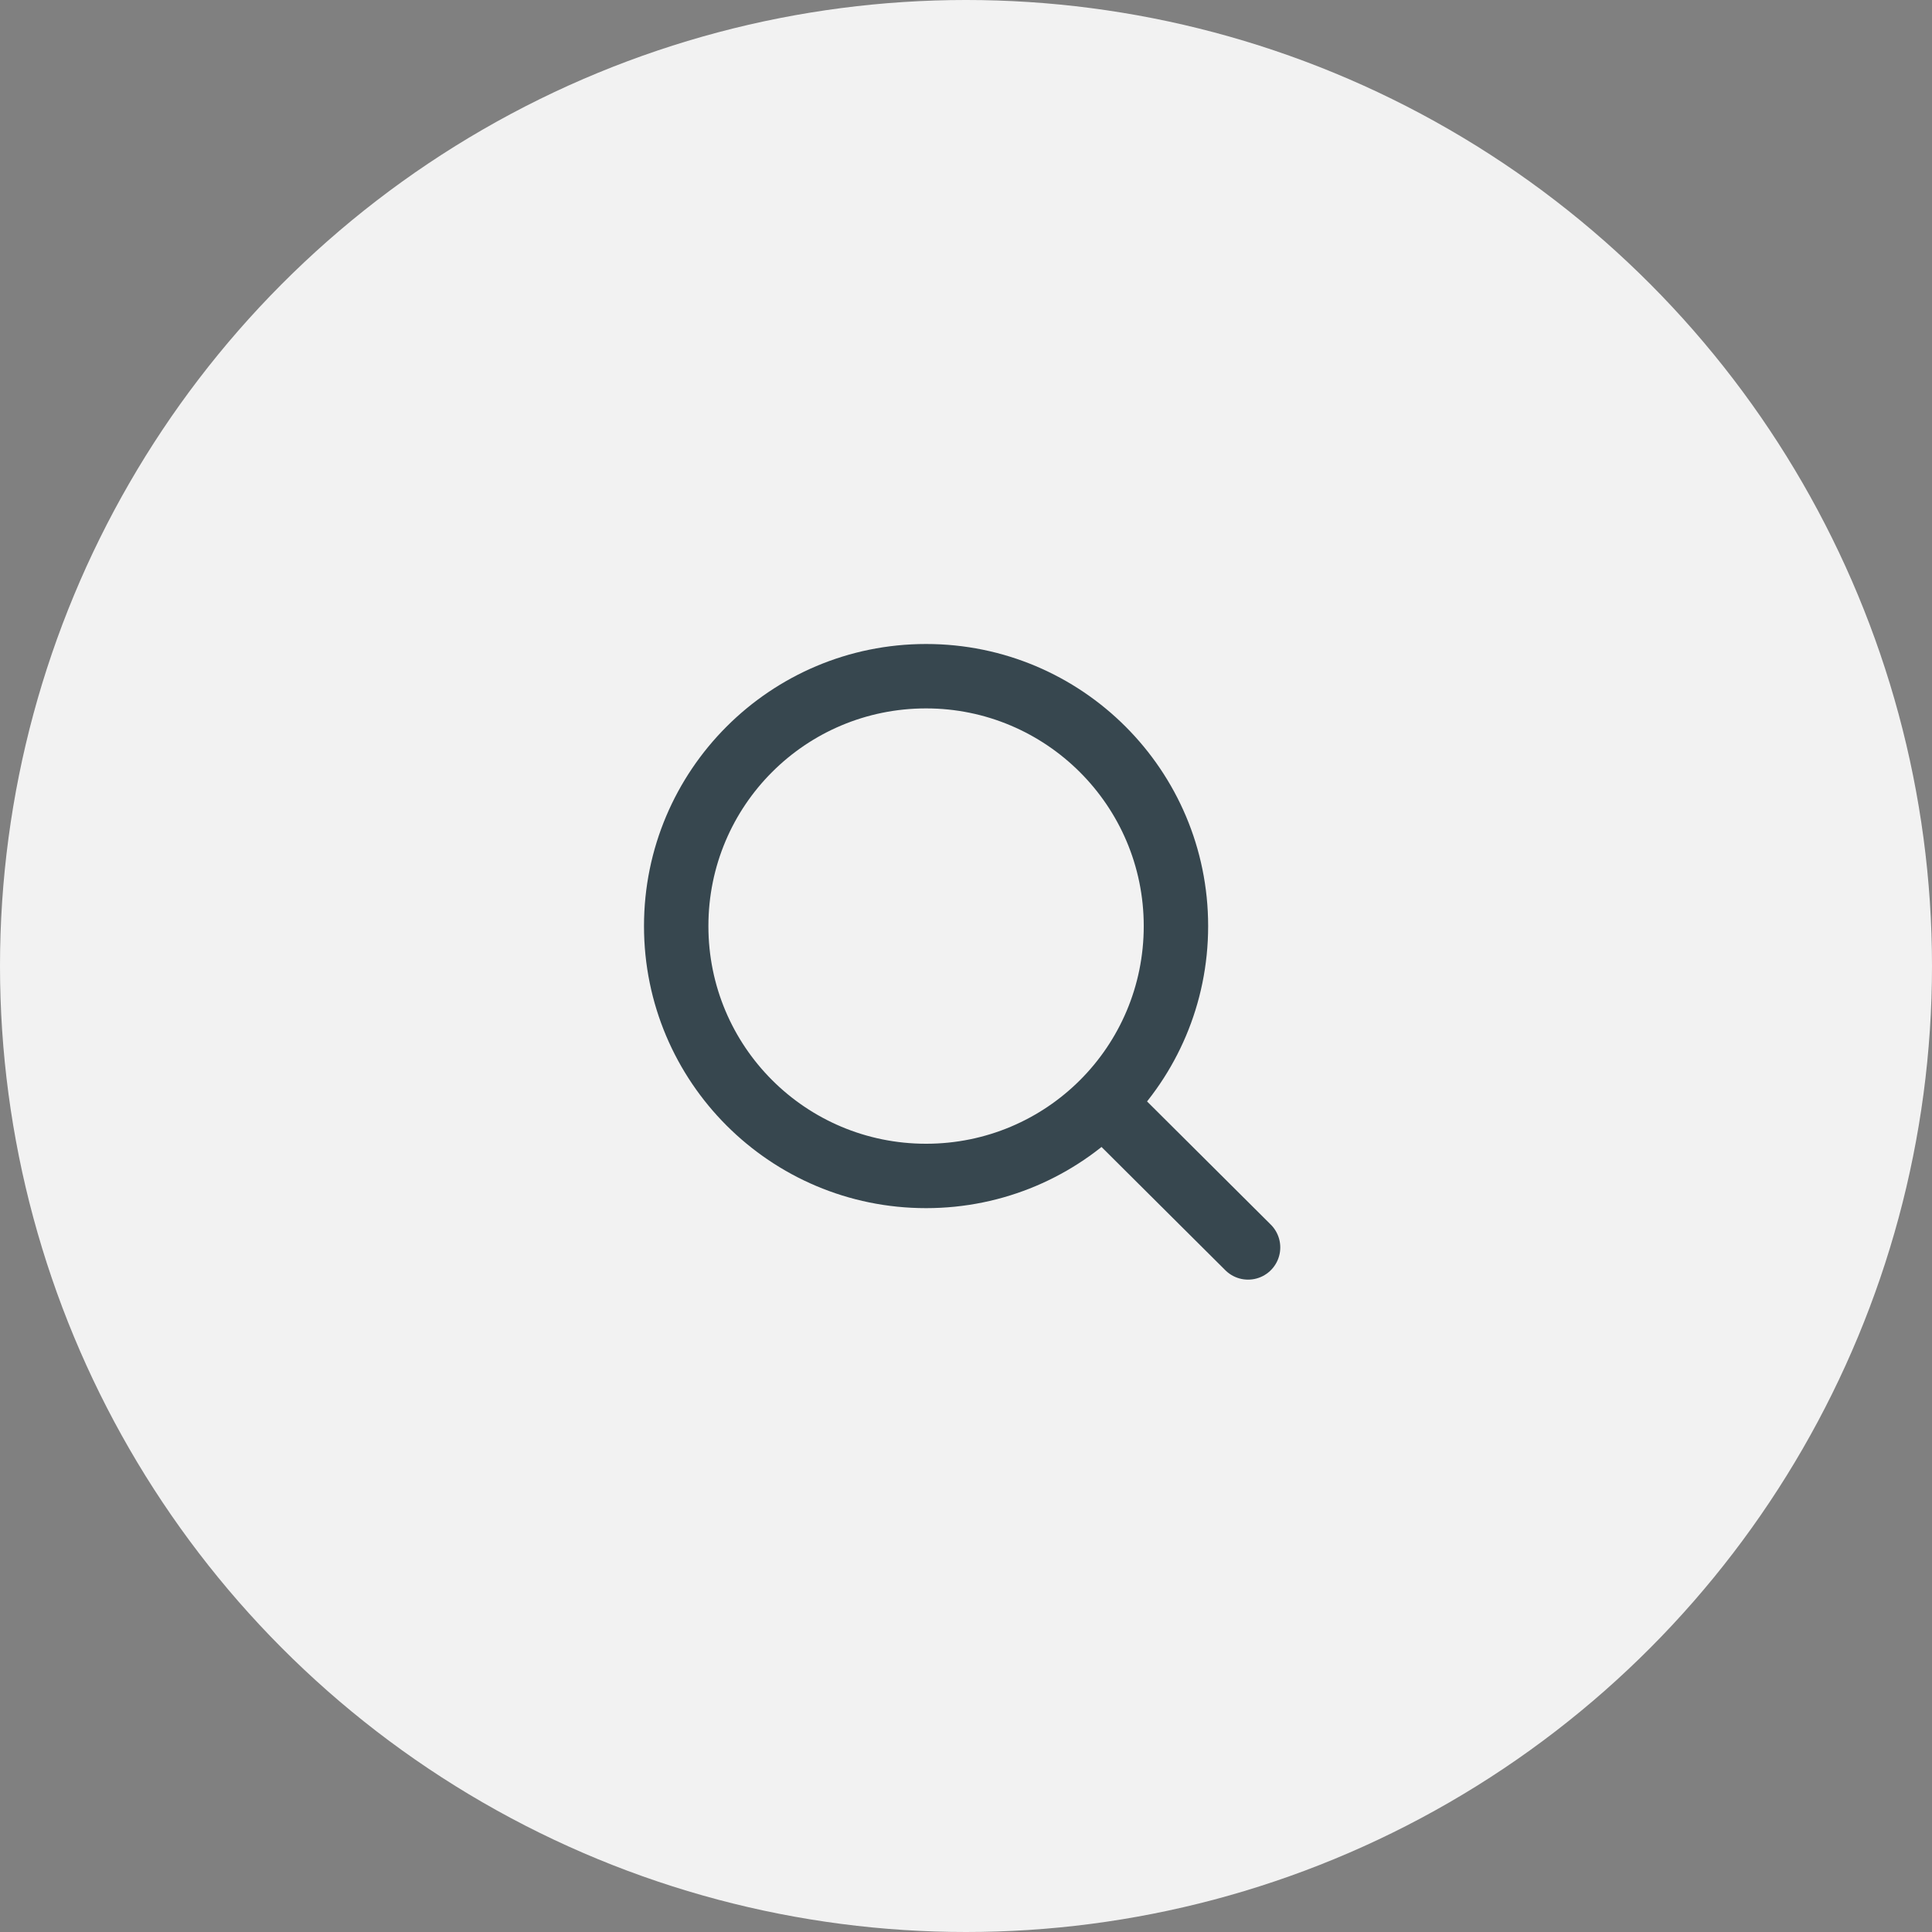
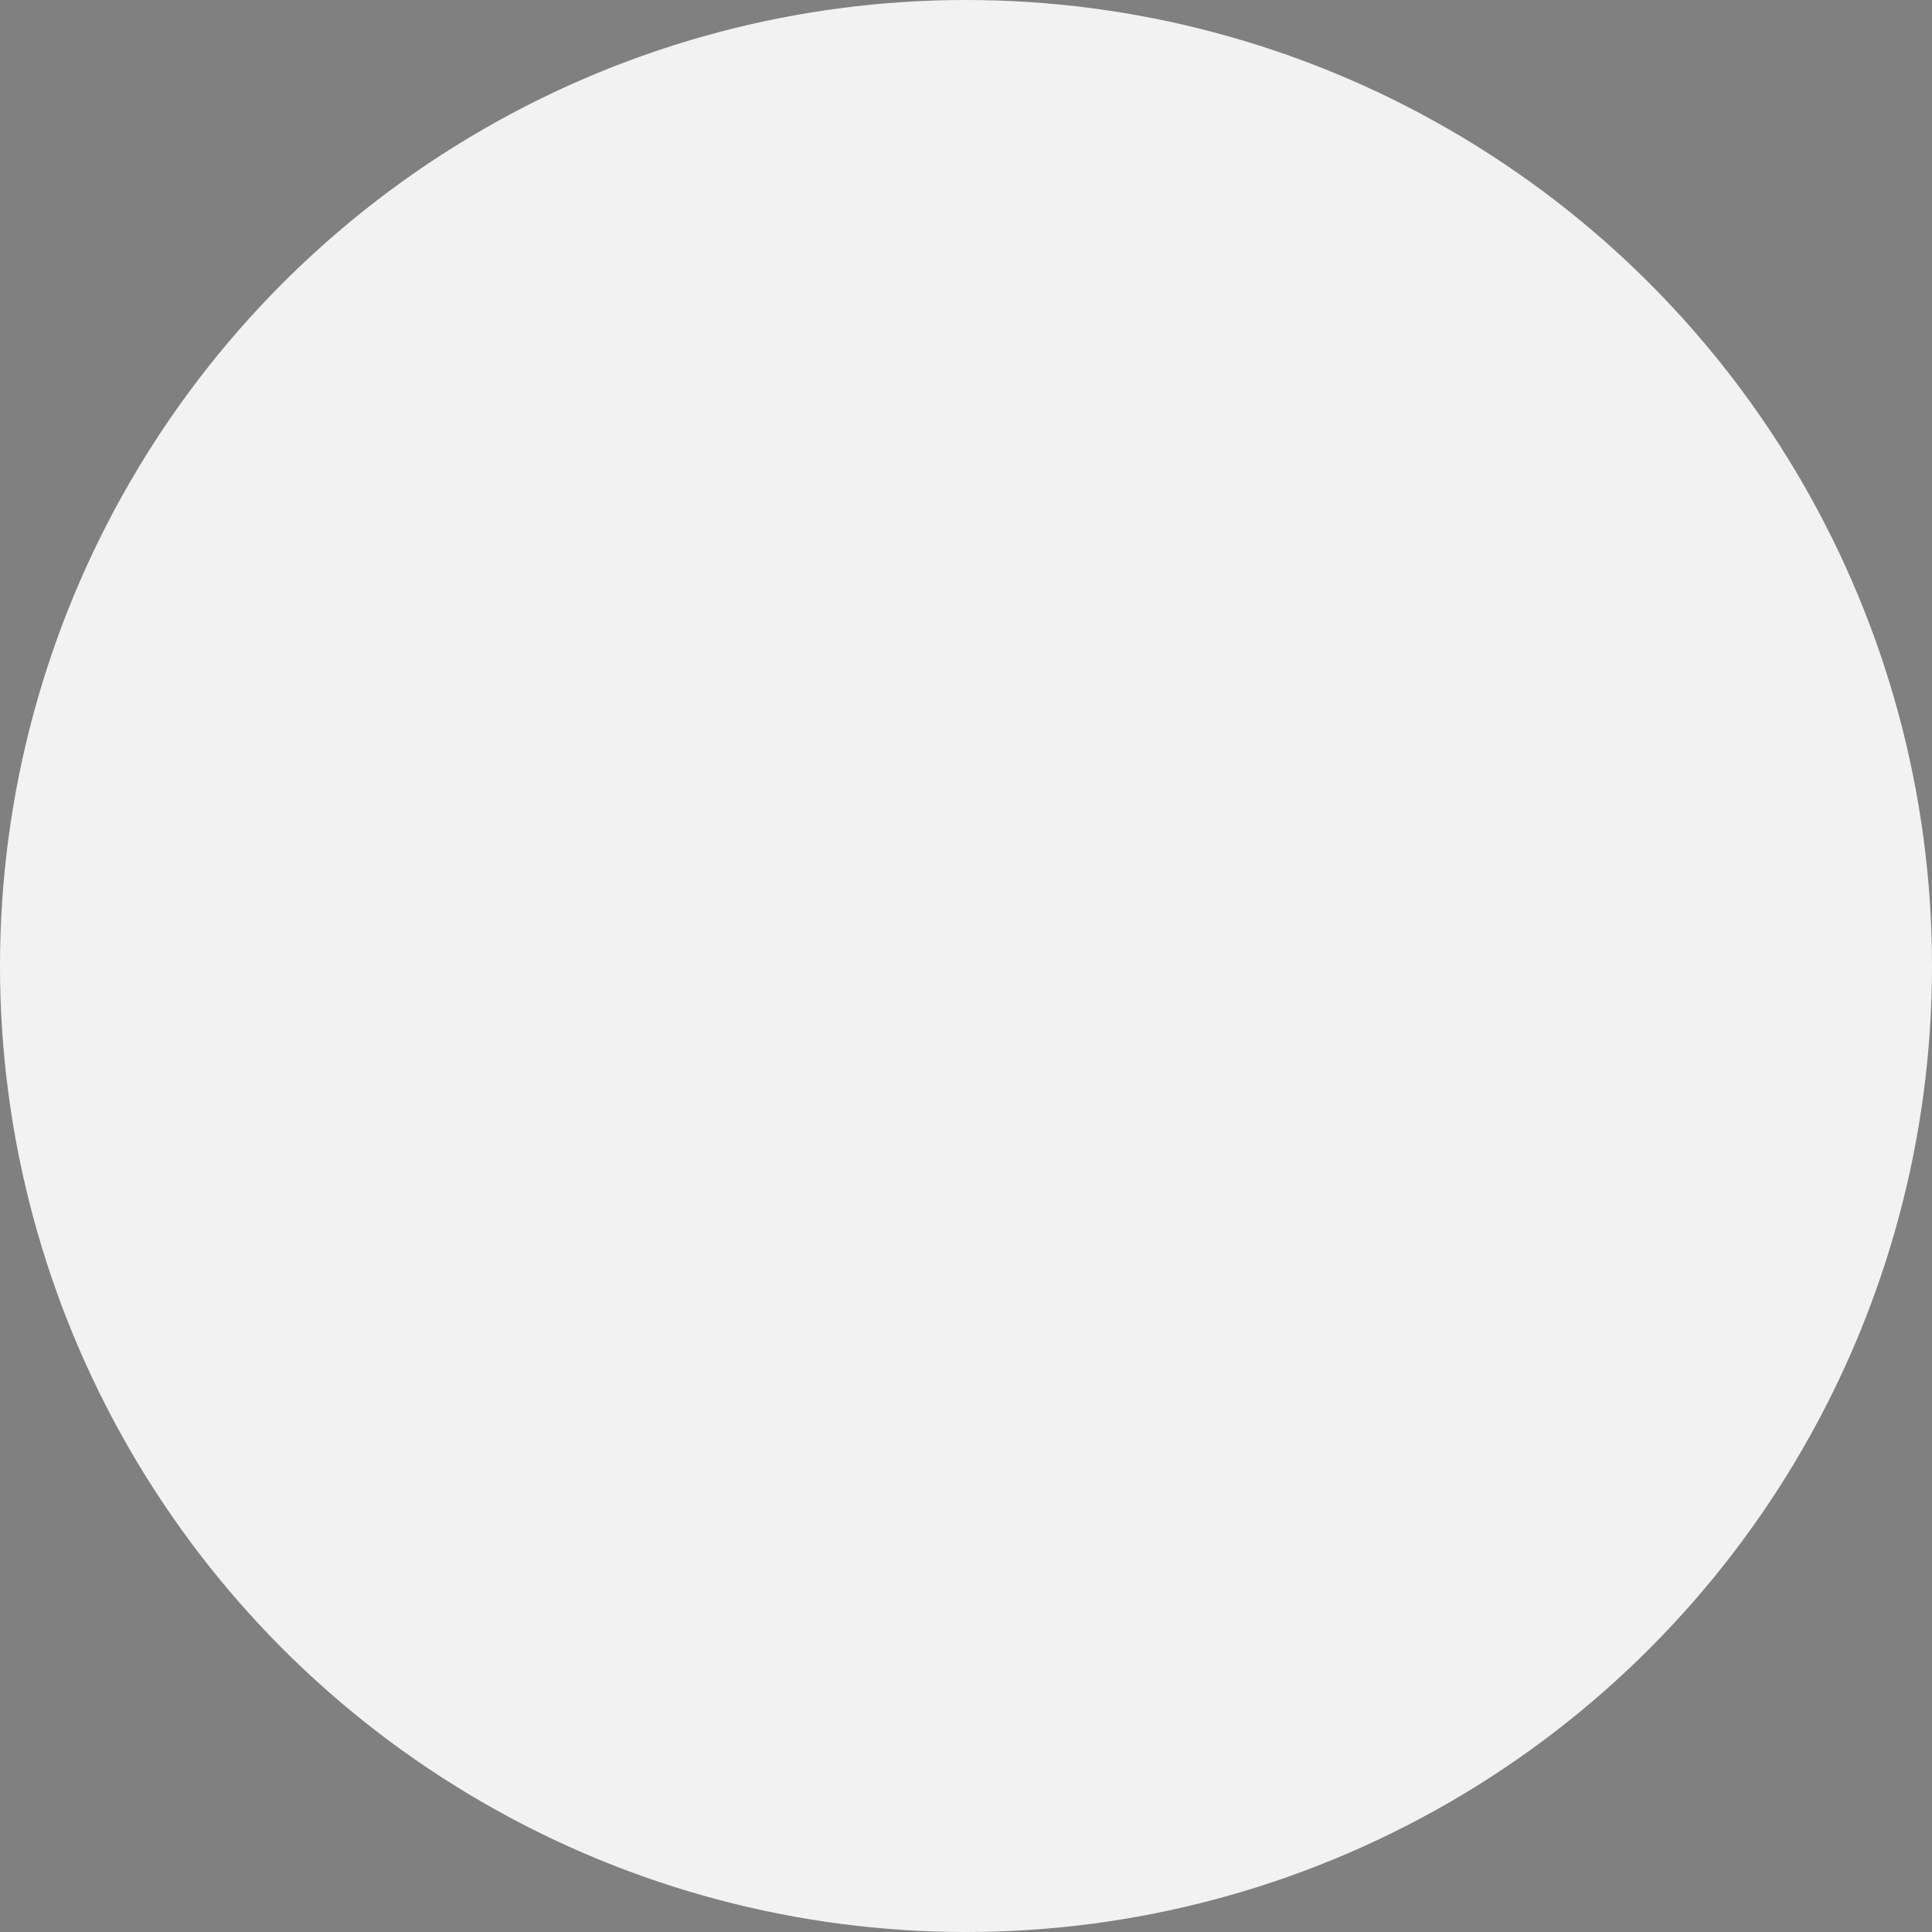
<svg xmlns="http://www.w3.org/2000/svg" id="_レイヤー_2" width="30" height="30" viewBox="0 0 30 30">
  <rect x="0" y="0" width="30" height="30" fill="#808080" stroke="none" />
  <defs>
    <style>.cls-1{fill:#37474f;}.cls-1,.cls-2{stroke-width:0px;}.cls-3{fill:none;stroke:#37474f;stroke-linecap:round;stroke-miterlimit:10;}.cls-2{fill:#f2f2f2;}</style>
  </defs>
  <g id="design">
    <circle class="cls-2" cx="15" cy="15" r="15" />
-     <path class="cls-1" d="M14.38,11c1.86,0,3.38,1.51,3.38,3.38s-1.51,3.38-3.38,3.38-3.38-1.51-3.38-3.38,1.51-3.38,3.38-3.38M14.38,10c-2.42,0-4.38,1.96-4.38,4.38s1.96,4.38,4.38,4.38,4.38-1.96,4.38-4.38-1.96-4.38-4.38-4.38h0Z" />
-     <line class="cls-3" x1="17.2" y1="17.2" x2="19.38" y2="19.37" />
  </g>
</svg>